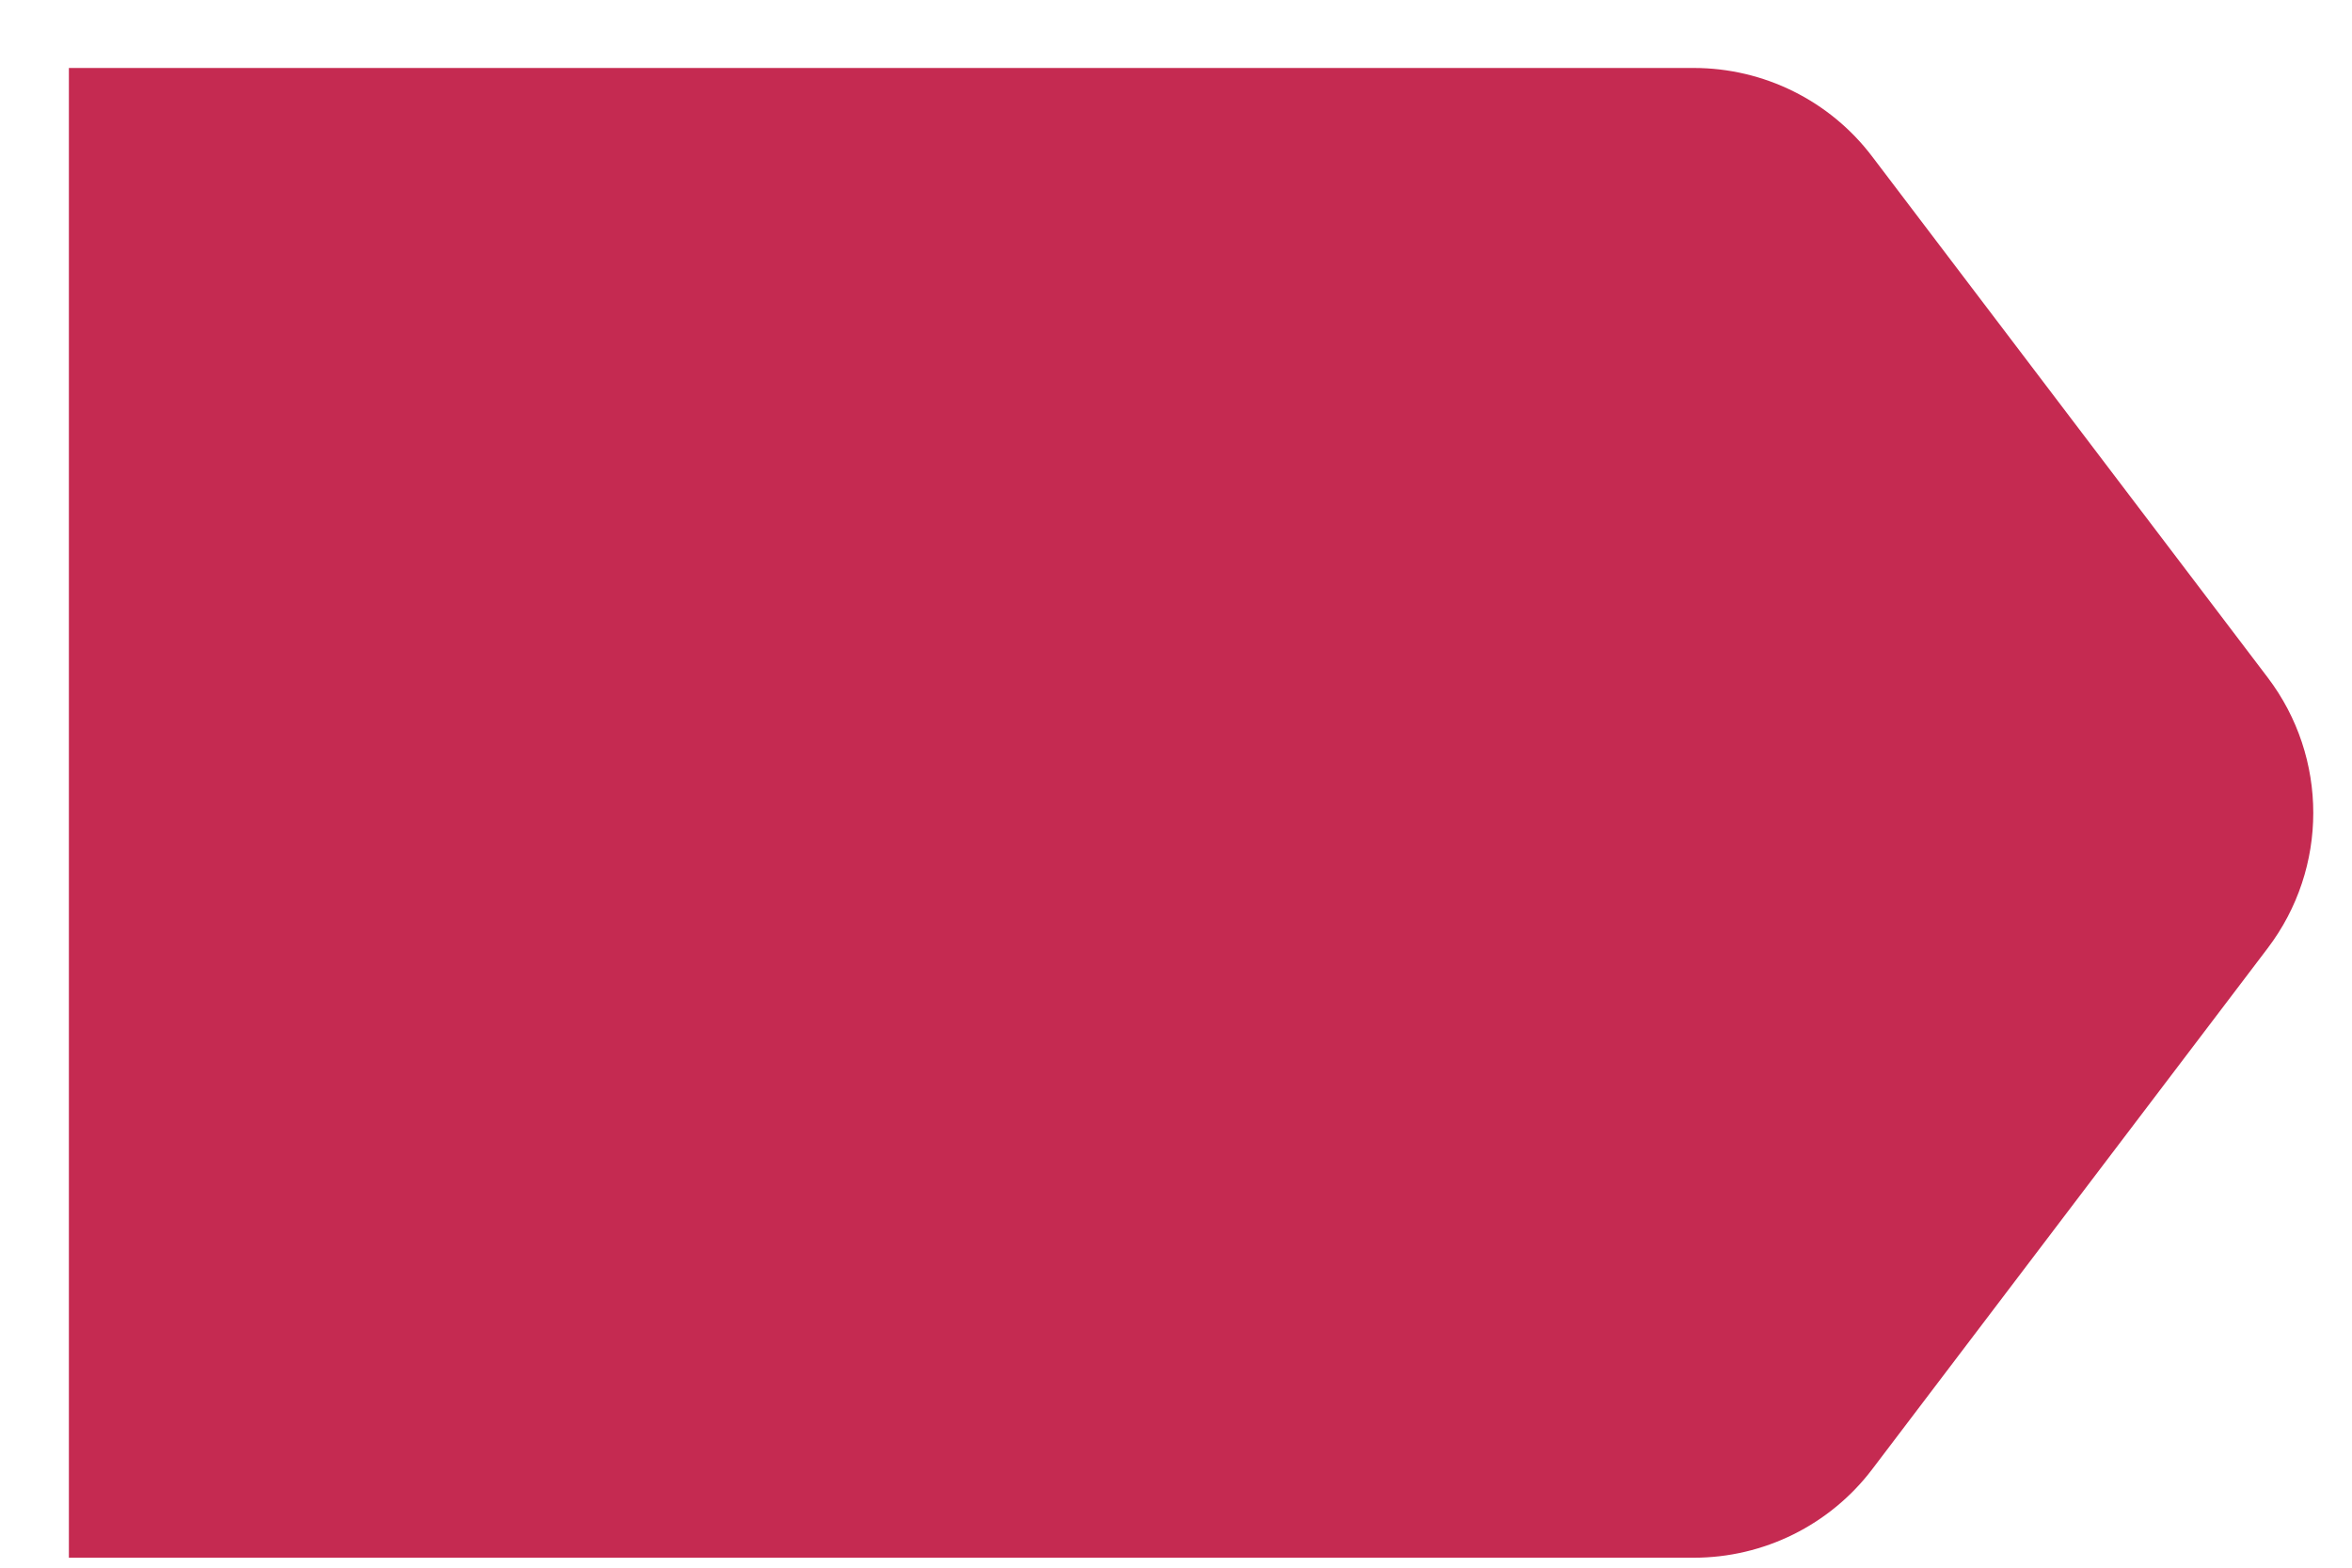
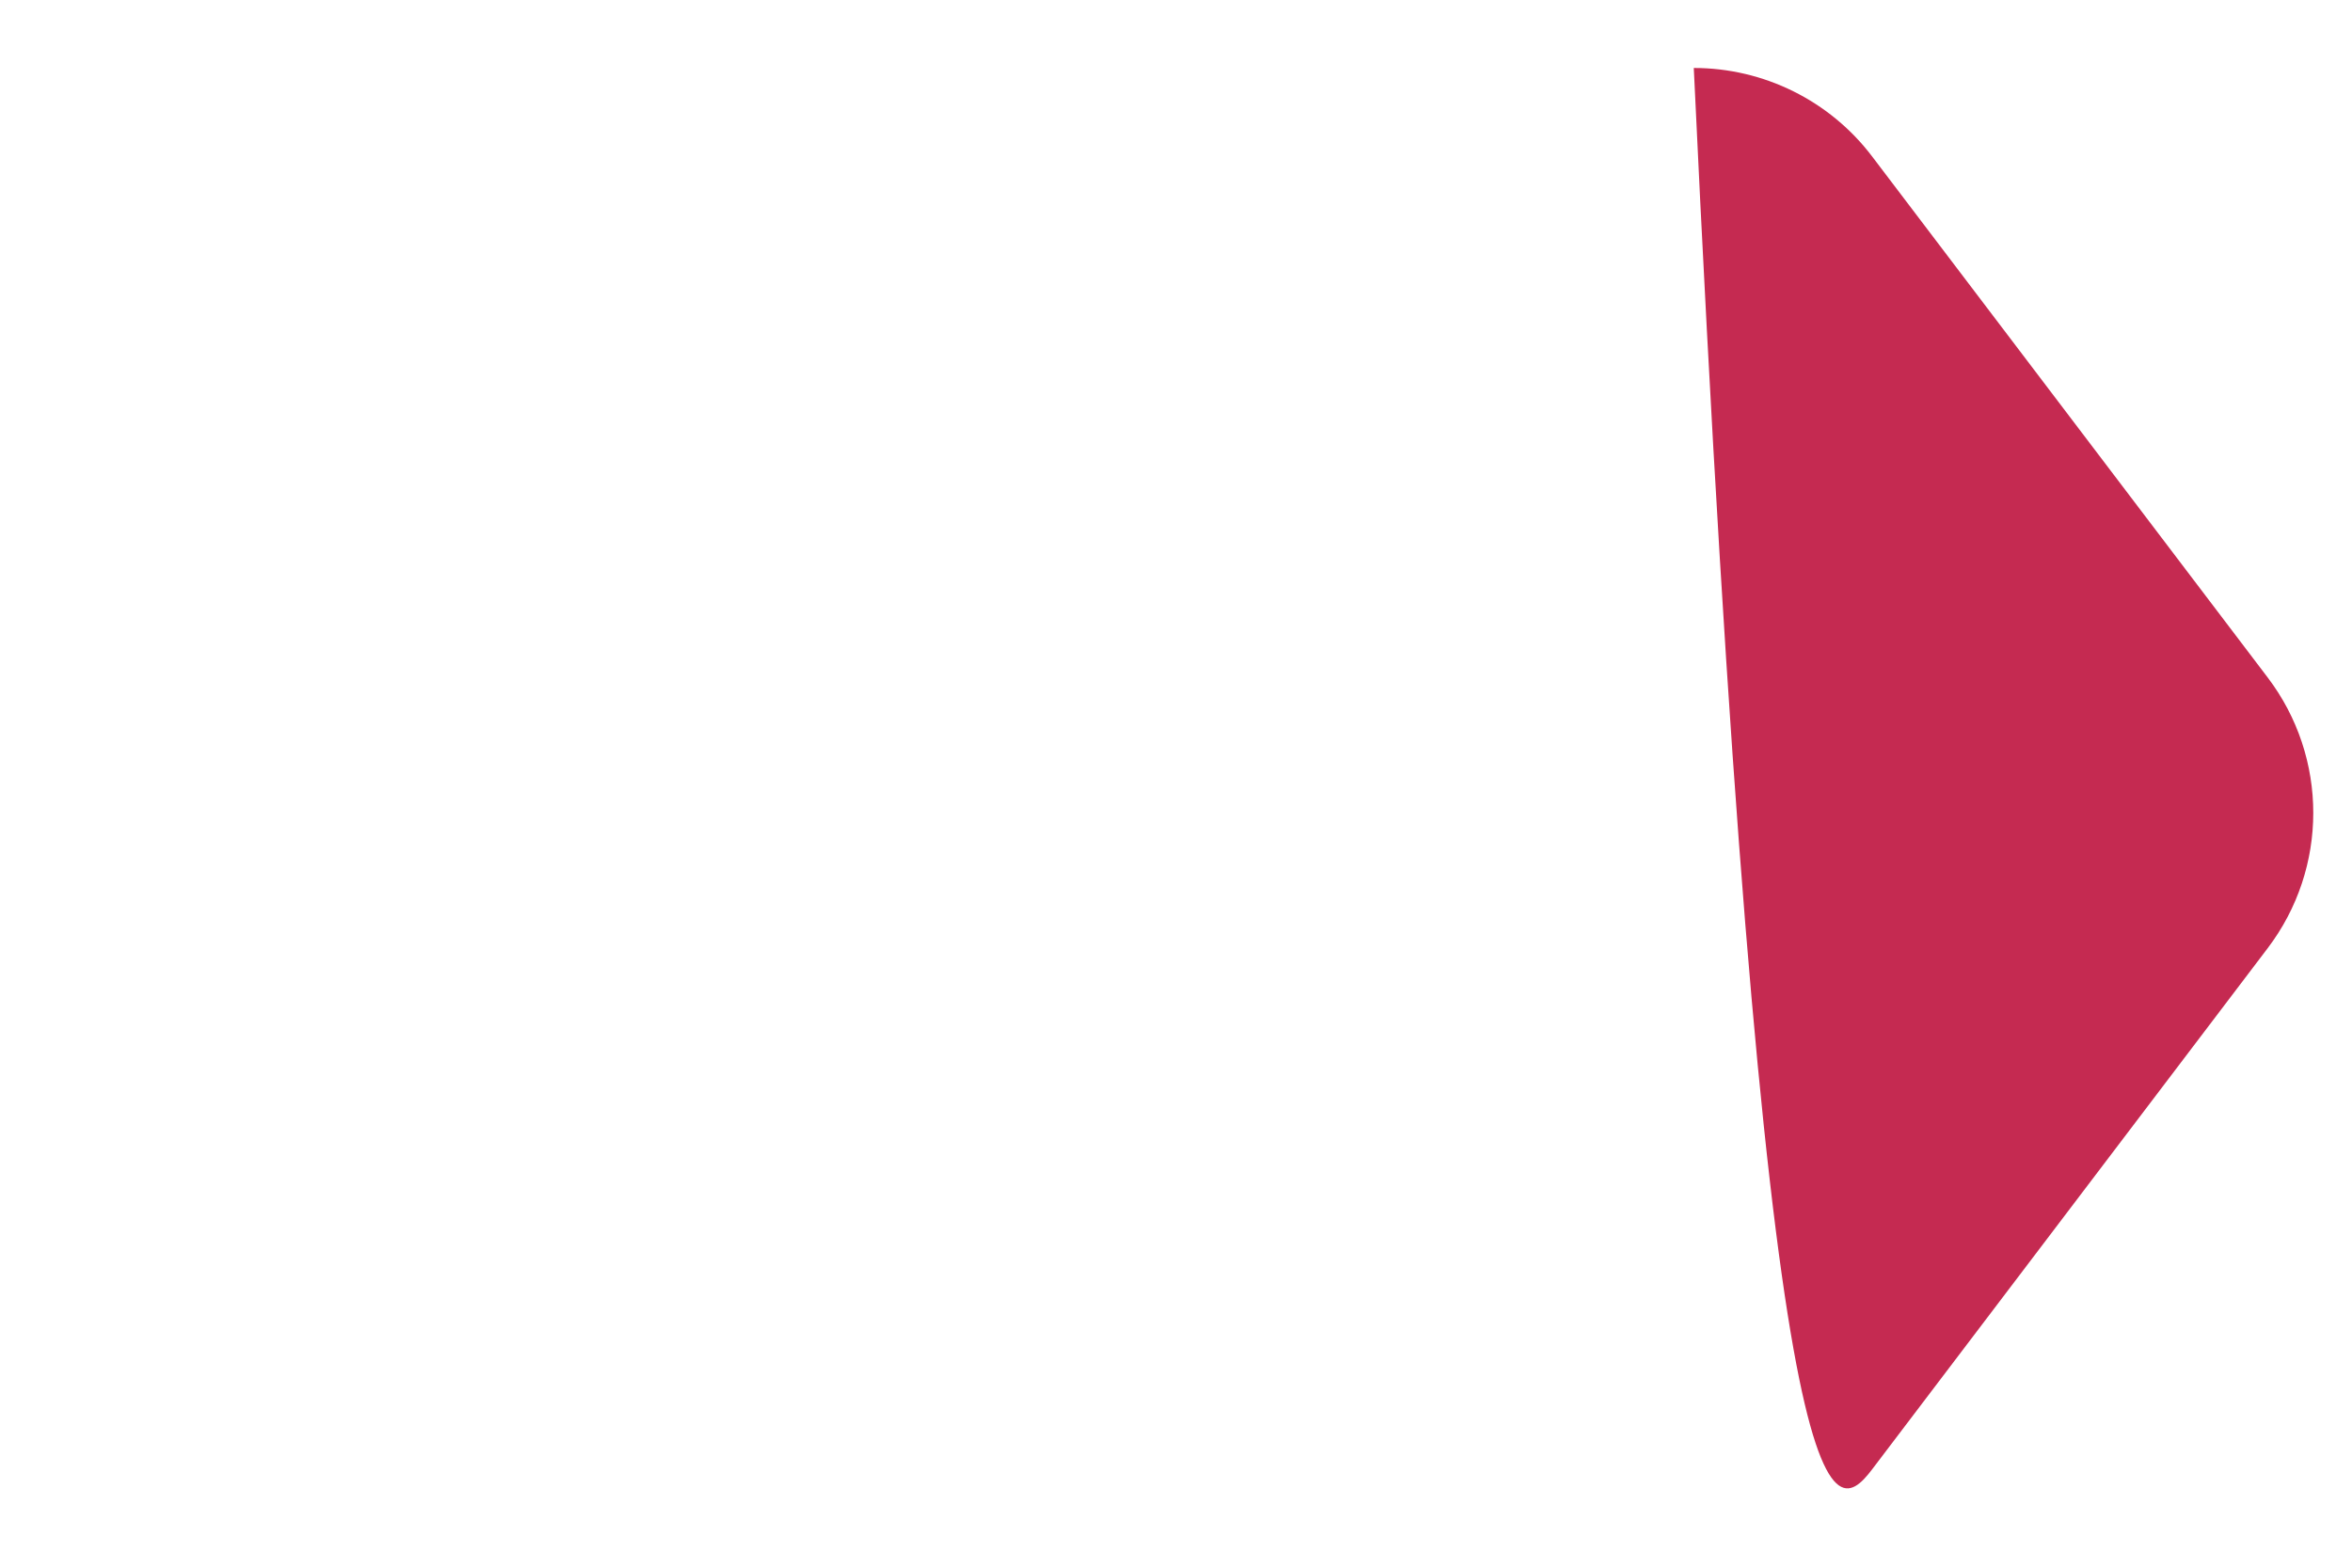
<svg xmlns="http://www.w3.org/2000/svg" width="21" height="14" viewBox="0 0 21 14" fill="none">
-   <path d="M15.123 0.607H0.615V13.911H15.123C15.748 13.911 16.338 13.619 16.716 13.121L20.247 8.468C20.79 7.753 20.79 6.765 20.247 6.05L16.716 1.398C16.338 0.899 15.748 0.607 15.123 0.607Z" fill="#C52A51" />
+   <path d="M15.123 0.607H0.615H15.123C15.748 13.911 16.338 13.619 16.716 13.121L20.247 8.468C20.79 7.753 20.79 6.765 20.247 6.05L16.716 1.398C16.338 0.899 15.748 0.607 15.123 0.607Z" fill="#C52A51" />
</svg>